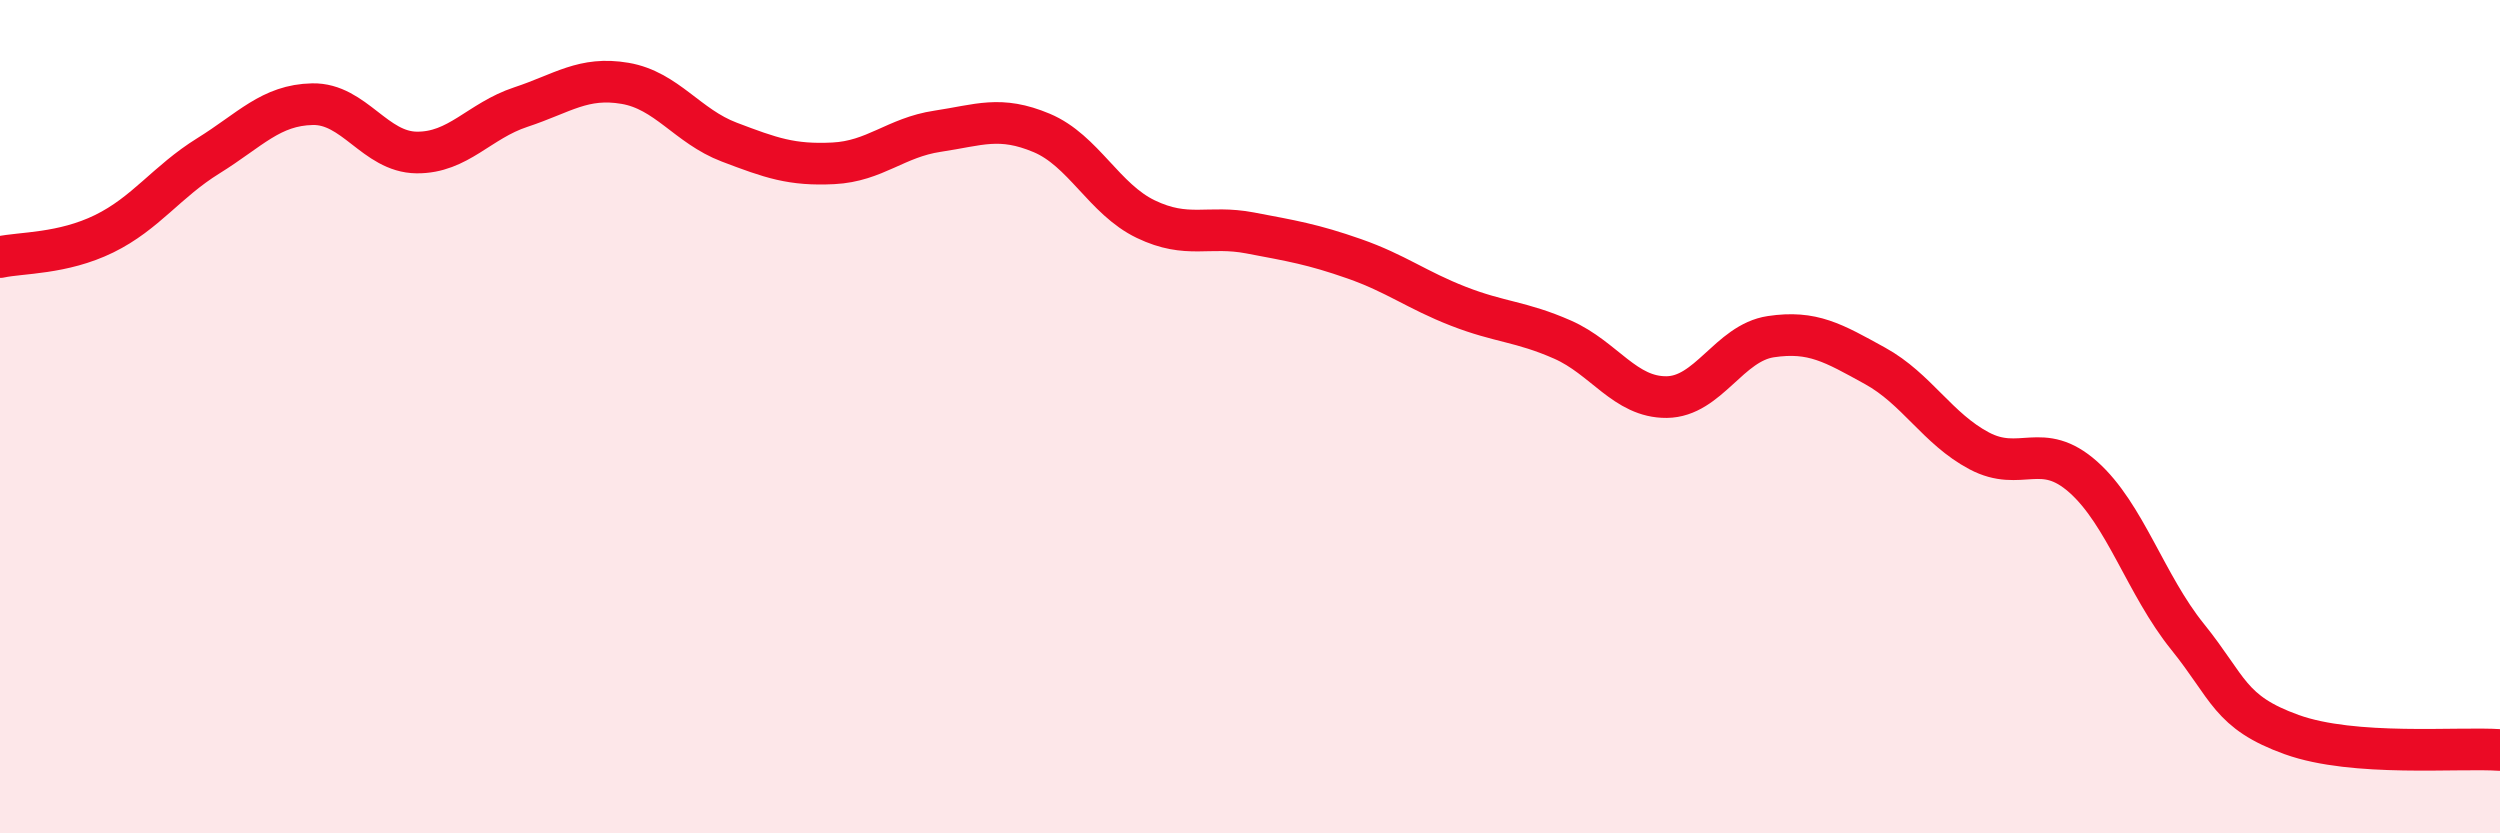
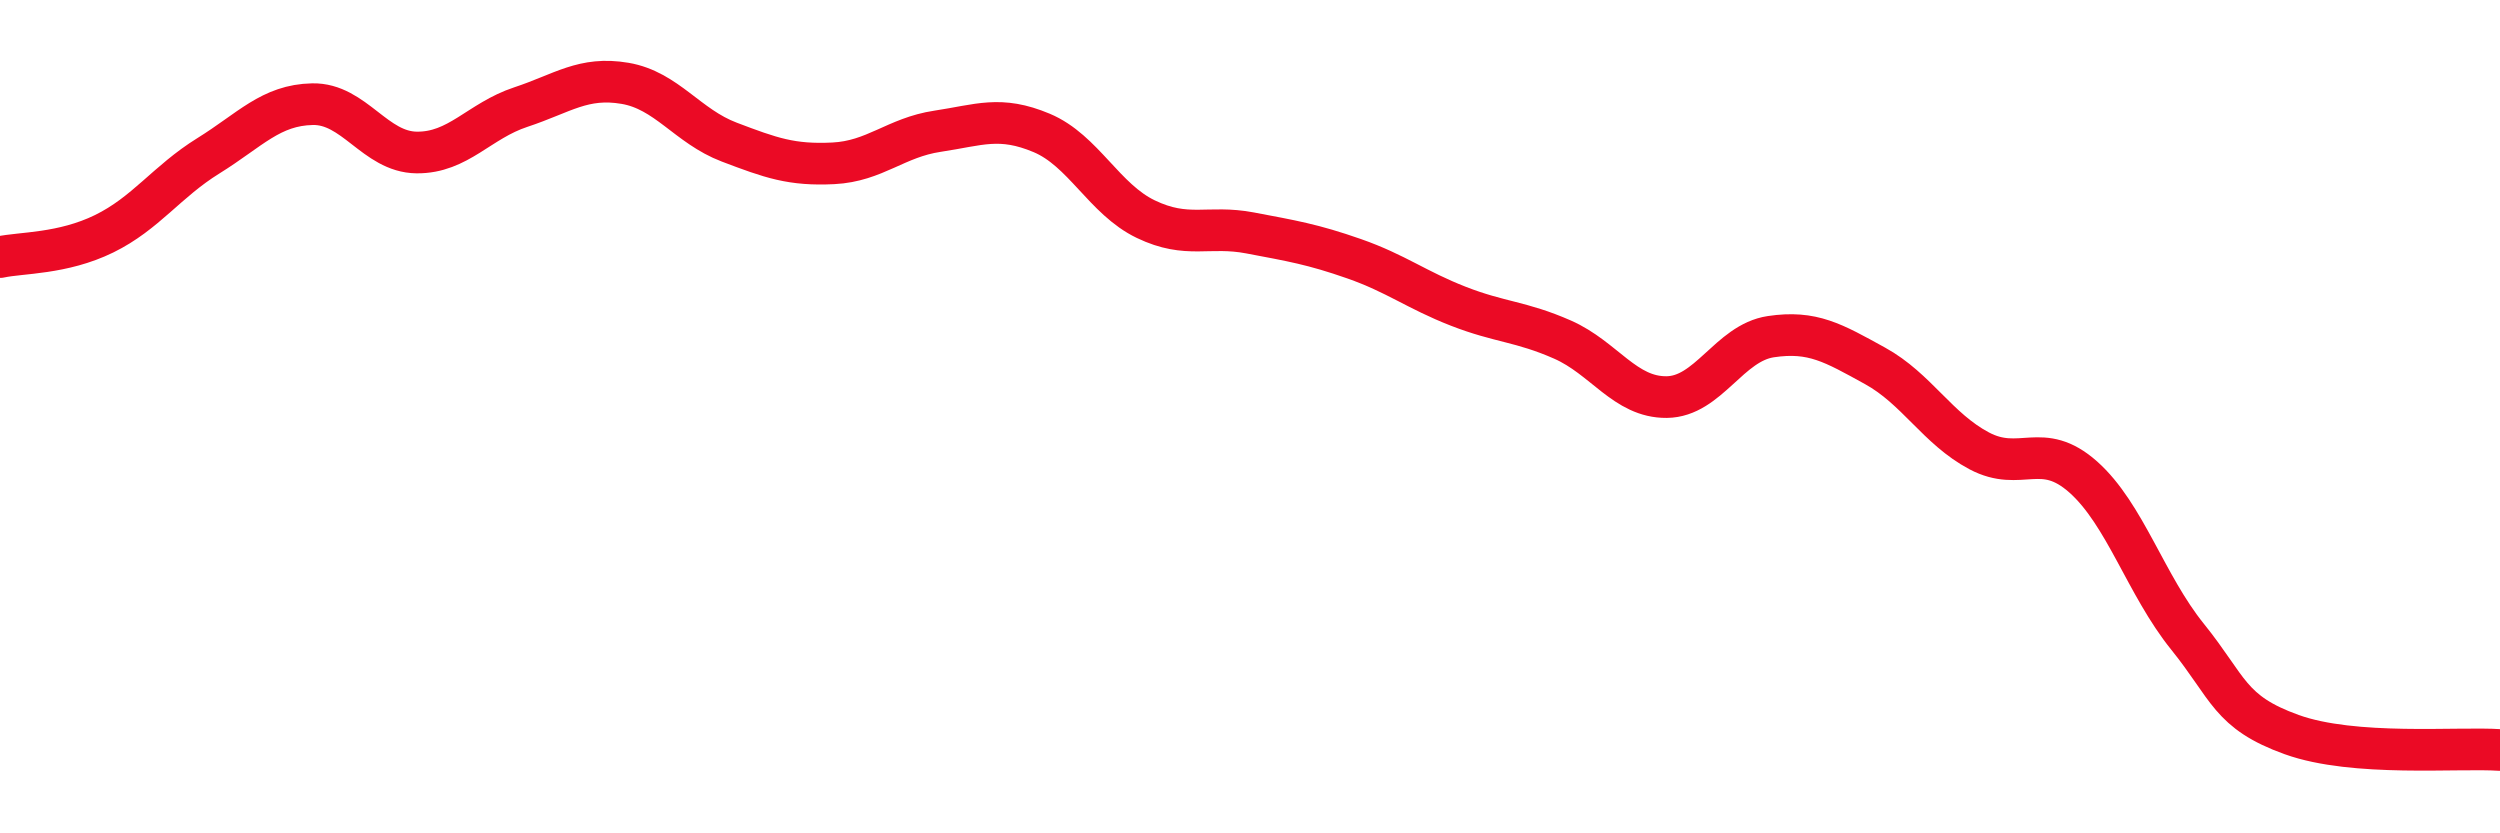
<svg xmlns="http://www.w3.org/2000/svg" width="60" height="20" viewBox="0 0 60 20">
-   <path d="M 0,6.17 C 0.5,6.06 1.5,6.1 2.5,5.61 C 3.5,5.12 4,4.36 5,3.74 C 6,3.12 6.5,2.52 7.5,2.5 C 8.5,2.48 9,3.65 10,3.66 C 11,3.67 11.5,2.9 12.5,2.57 C 13.5,2.24 14,1.83 15,2 C 16,2.17 16.5,3.03 17.5,3.41 C 18.5,3.79 19,3.97 20,3.92 C 21,3.87 21.5,3.3 22.5,3.15 C 23.5,3 24,2.77 25,3.19 C 26,3.61 26.5,4.78 27.5,5.26 C 28.5,5.74 29,5.4 30,5.59 C 31,5.78 31.5,5.86 32.5,6.21 C 33.5,6.56 34,6.96 35,7.35 C 36,7.74 36.5,7.71 37.5,8.15 C 38.5,8.59 39,9.54 40,9.53 C 41,9.52 41.5,8.23 42.5,8.08 C 43.5,7.93 44,8.23 45,8.78 C 46,9.33 46.5,10.29 47.5,10.82 C 48.5,11.35 49,10.56 50,11.45 C 51,12.34 51.5,14.04 52.5,15.28 C 53.5,16.52 53.5,17.09 55,17.63 C 56.5,18.17 59,17.93 60,18L60 20L0 20Z" fill="#EB0A25" opacity="0.1" stroke-linecap="round" stroke-linejoin="round" />
  <path d="M 0,6.17 C 0.5,6.06 1.5,6.1 2.5,5.61 C 3.5,5.12 4,4.36 5,3.74 C 6,3.12 6.5,2.52 7.5,2.5 C 8.5,2.48 9,3.65 10,3.66 C 11,3.67 11.5,2.9 12.5,2.57 C 13.5,2.24 14,1.83 15,2 C 16,2.17 16.5,3.03 17.5,3.41 C 18.5,3.79 19,3.97 20,3.92 C 21,3.87 21.5,3.3 22.5,3.15 C 23.5,3 24,2.77 25,3.19 C 26,3.61 26.5,4.78 27.5,5.26 C 28.5,5.74 29,5.4 30,5.59 C 31,5.78 31.5,5.86 32.5,6.21 C 33.5,6.56 34,6.96 35,7.35 C 36,7.74 36.5,7.71 37.5,8.15 C 38.5,8.59 39,9.54 40,9.53 C 41,9.52 41.5,8.23 42.5,8.08 C 43.5,7.93 44,8.23 45,8.78 C 46,9.33 46.5,10.29 47.5,10.82 C 48.5,11.35 49,10.56 50,11.45 C 51,12.34 51.5,14.04 52.5,15.28 C 53.5,16.52 53.5,17.09 55,17.63 C 56.5,18.17 59,17.93 60,18" stroke="#EB0A25" stroke-width="1" fill="none" stroke-linecap="round" stroke-linejoin="round" />
</svg>